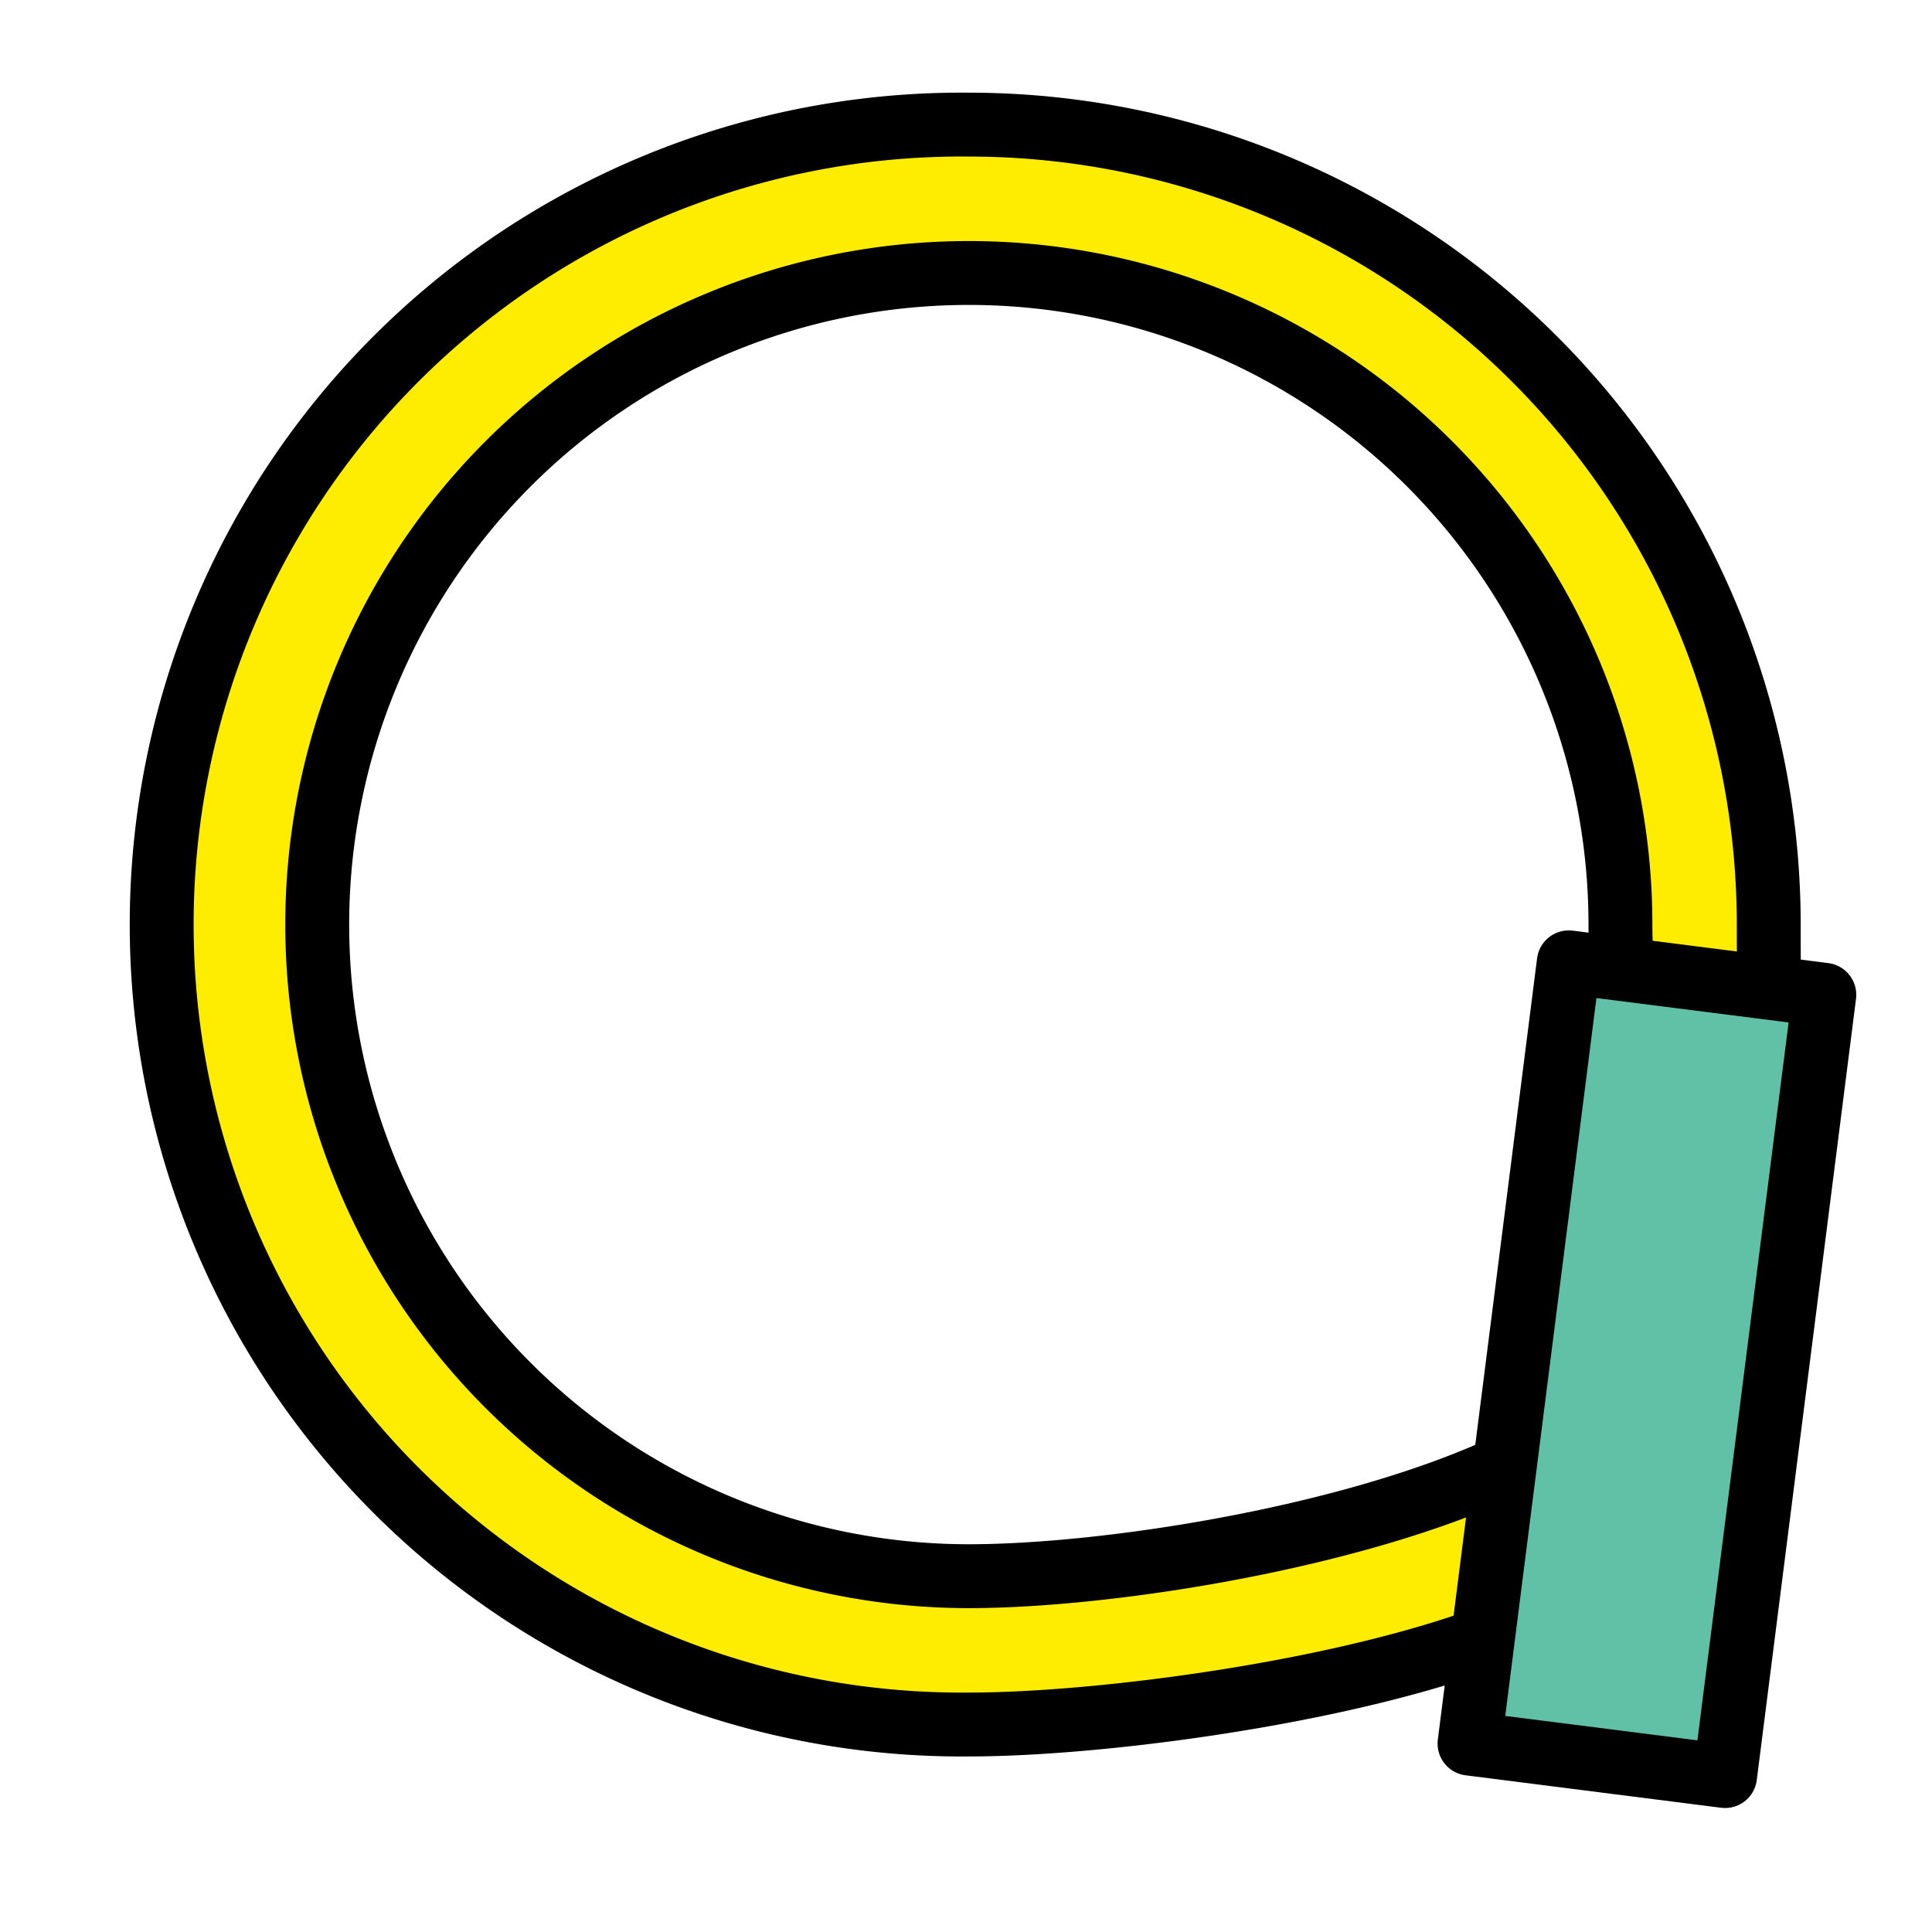
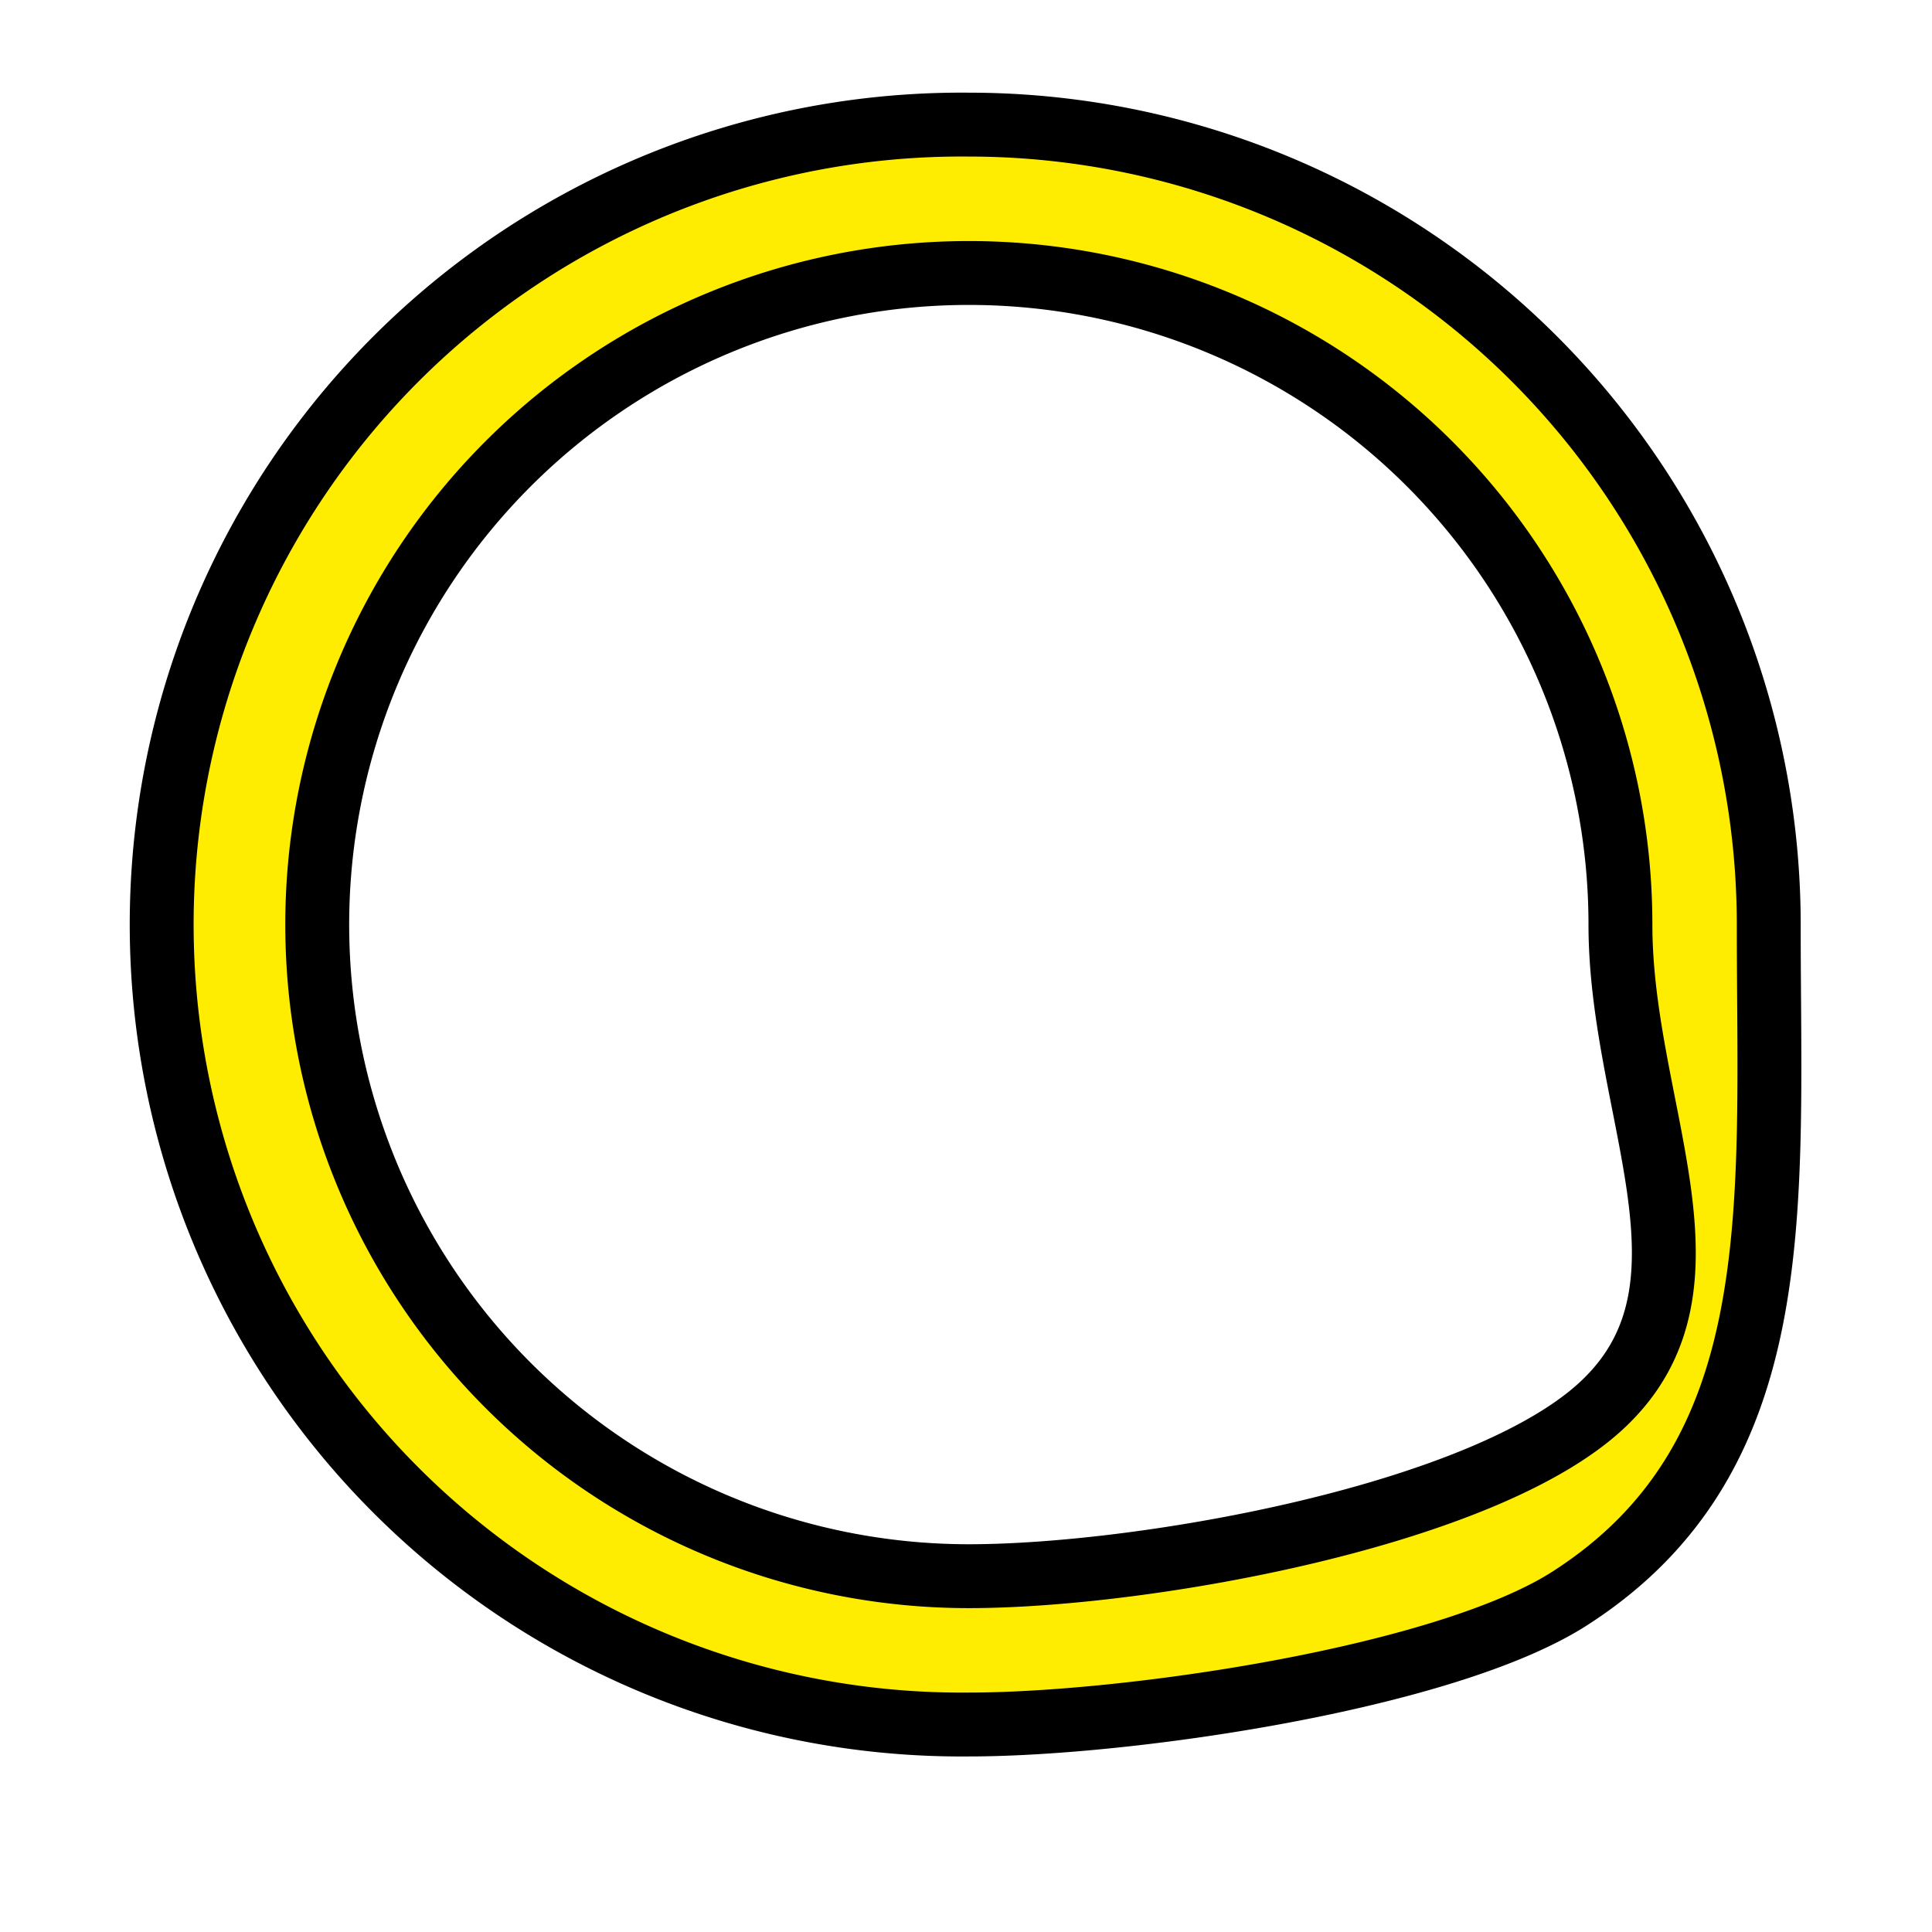
<svg xmlns="http://www.w3.org/2000/svg" id="Слой_1" data-name="Слой 1" viewBox="0 0 300 300">
  <defs>
    <style>.cls-1{fill:#feed01;}.cls-1,.cls-2{stroke:#000;stroke-linecap:round;stroke-linejoin:round;stroke-width:9.92px;}.cls-2{fill:#61c1a6;}</style>
  </defs>
  <title>All</title>
  <path class="cls-1" d="M150.44,19.35a124.22,124.22,0,1,0,0,248.43c24.67,0,74-7.19,93.32-19.58,34.43-22.09,30.89-60.69,30.89-104.63A124.22,124.22,0,0,0,150.44,19.35Zm0,225.4A101.18,101.18,0,1,1,251.62,143.57c0,28.71,16.71,55.86-2.5,74.28C231,235.28,177.62,244.75,150.44,244.75Z" />
-   <rect class="cls-2" x="194.59" y="192.61" width="122.29" height="40" transform="translate(12.59 439.51) rotate(-82.76)" />
</svg>